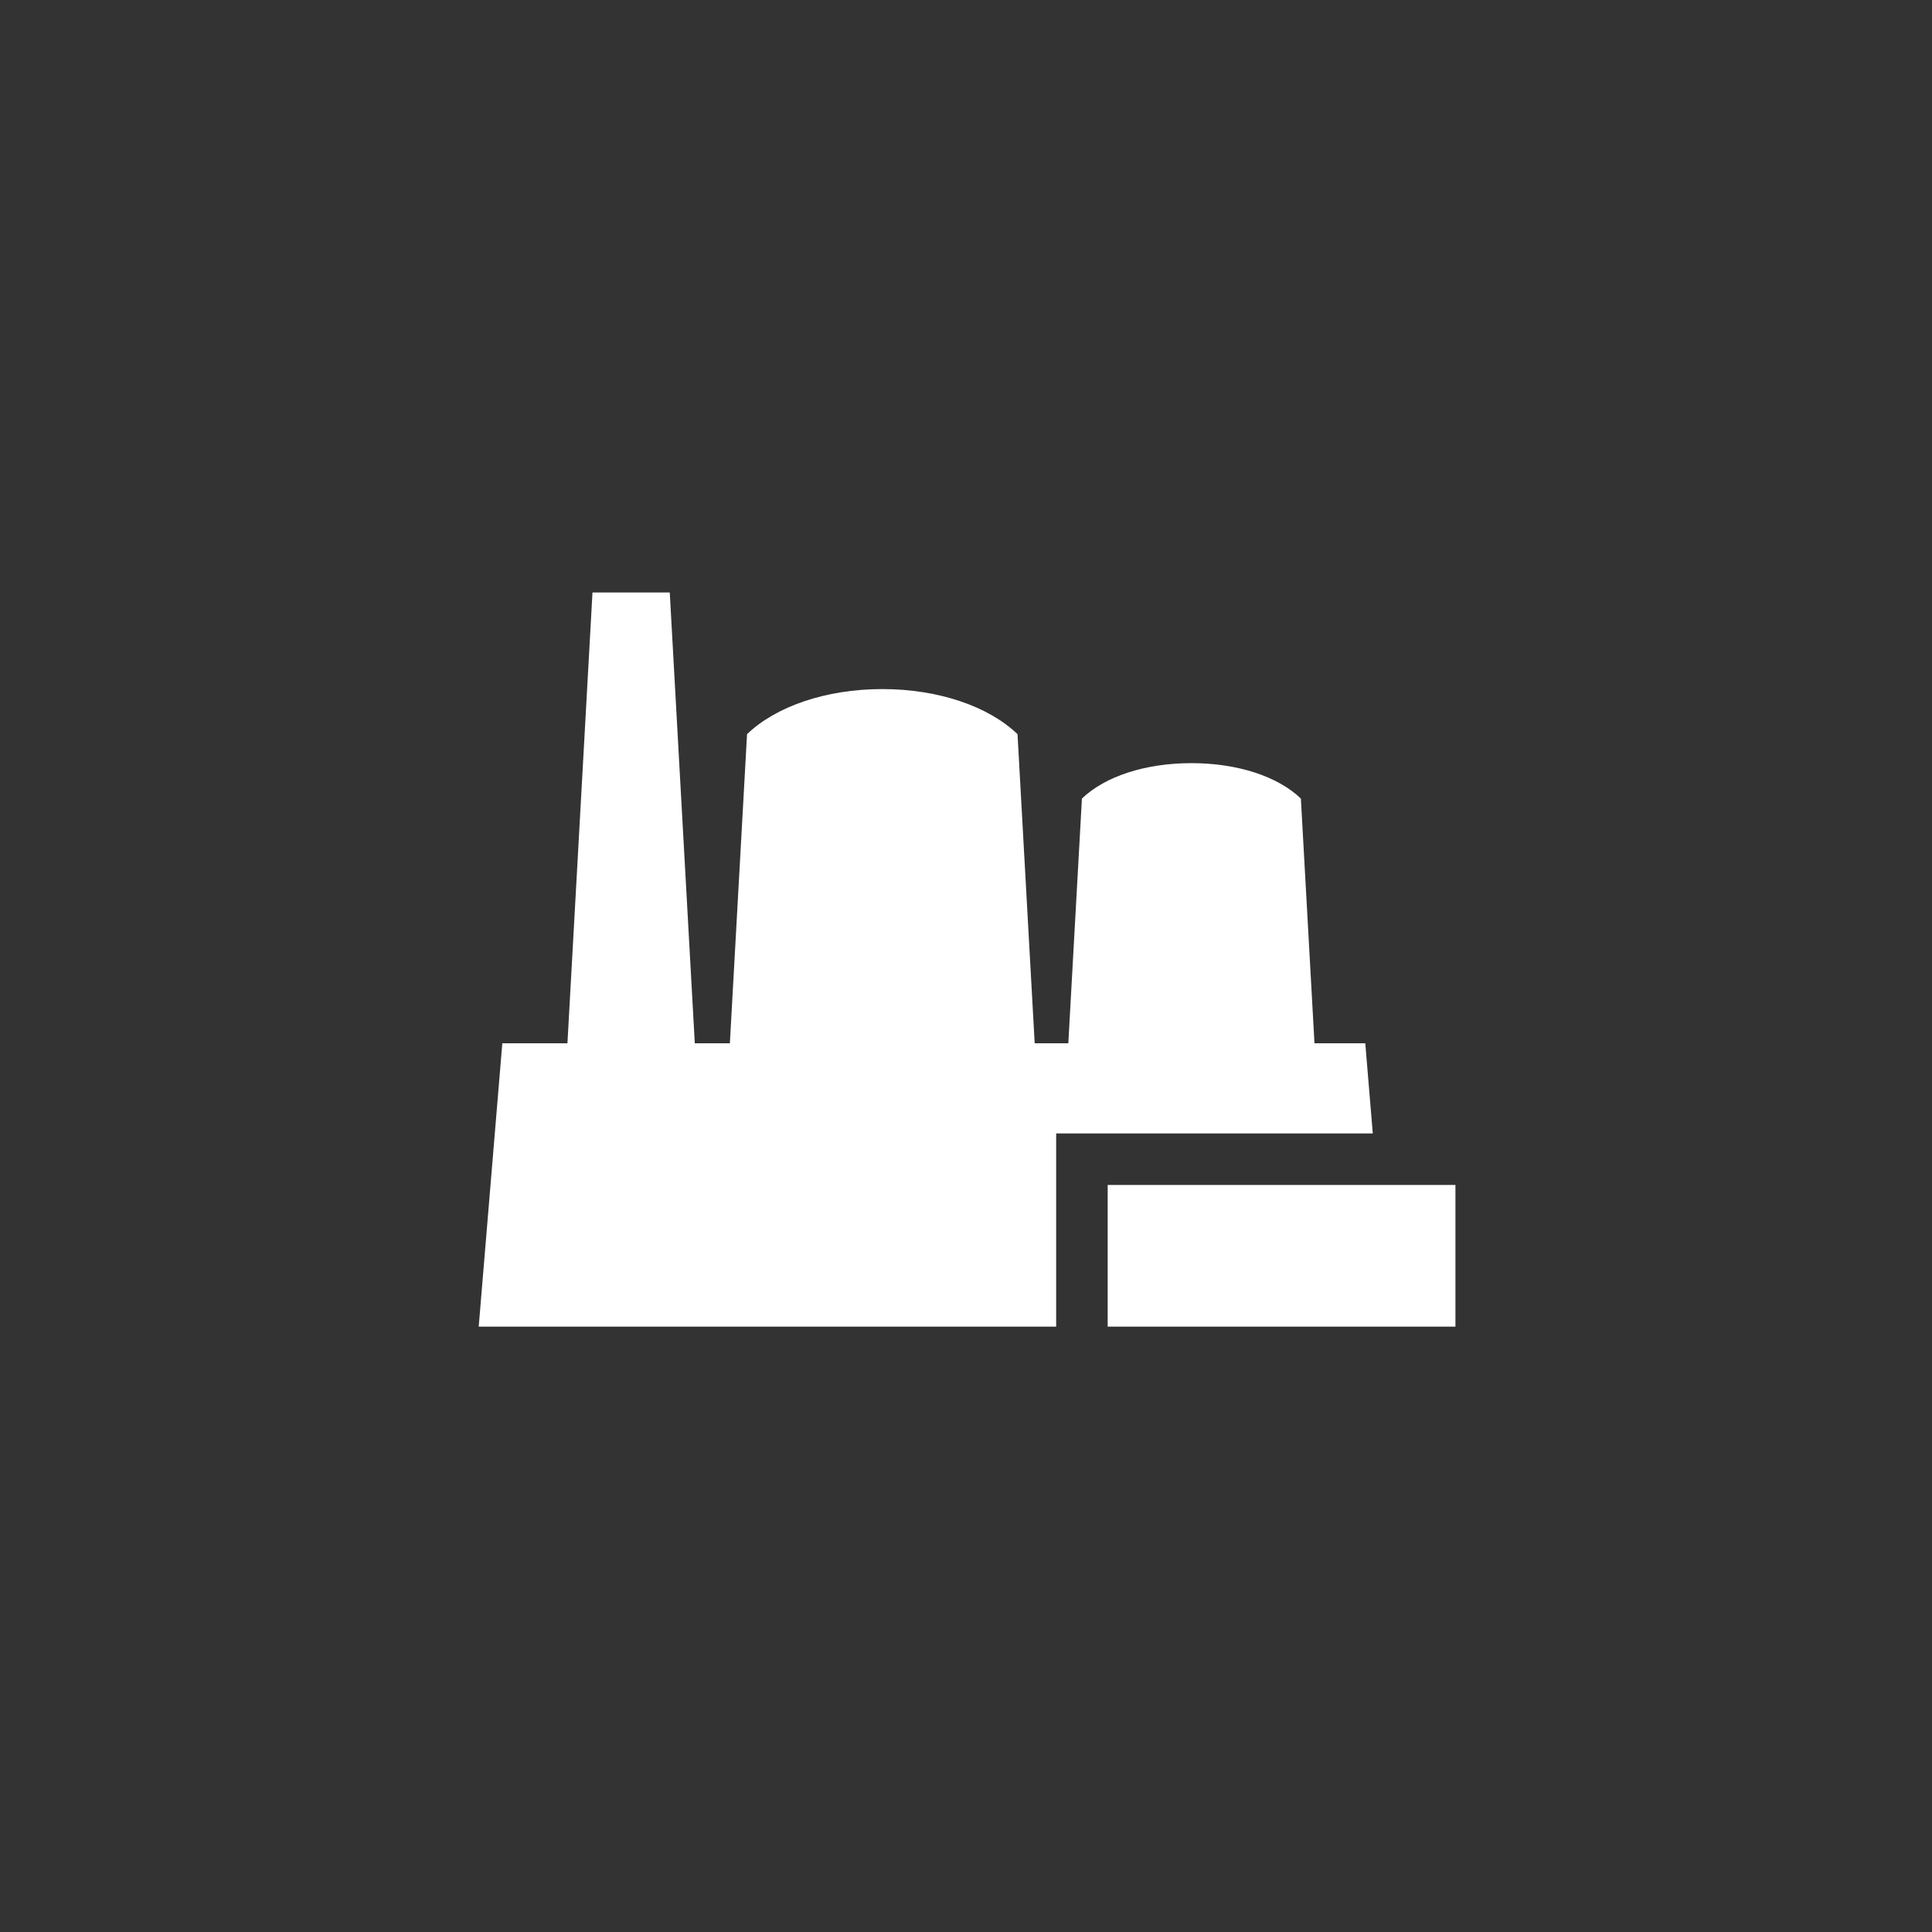
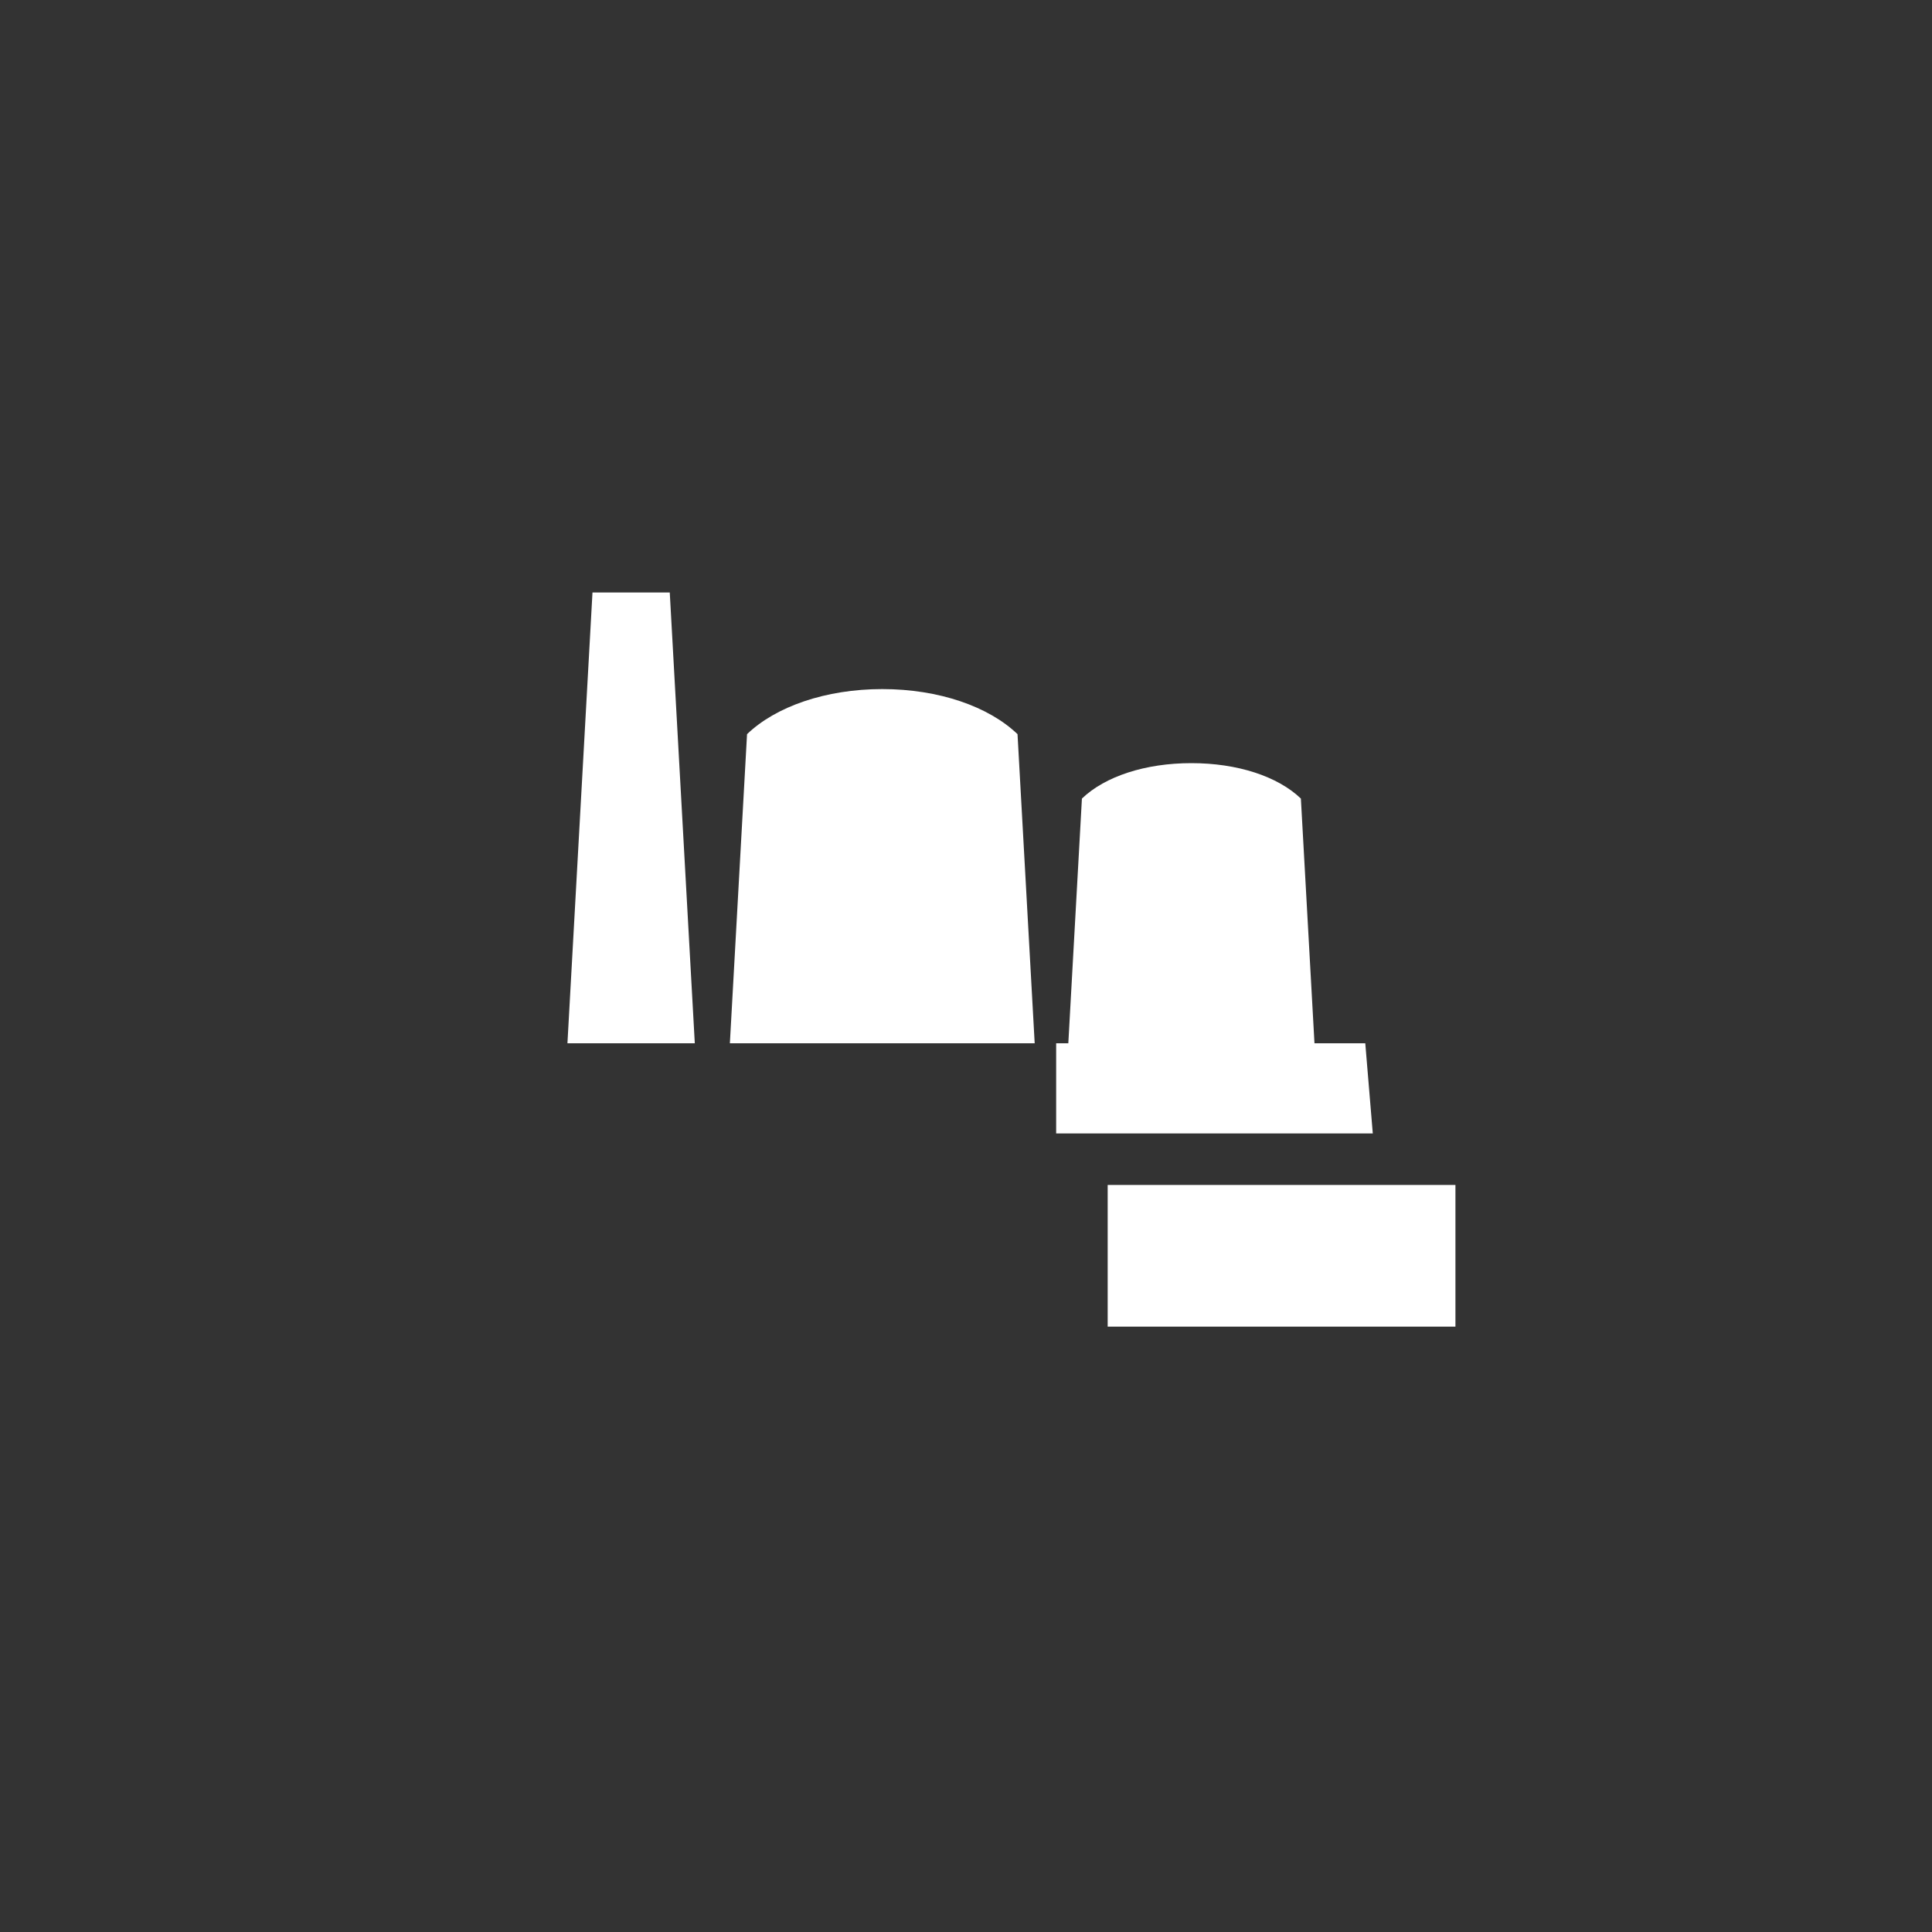
<svg xmlns="http://www.w3.org/2000/svg" width="150" height="150" viewBox="0 0 150 150">
  <rect x="0" y="0" width="150" height="150" fill="#333333" stroke="none" />
  <defs>
    <style>
      .cls-1 {
        fill: ffff
      }
    </style>
  </defs>
  <g id="Design" style="fill:#FFFFFF;fill-opacity:1">
-     <path d="M113,92v11H86V92Zm-7-11h-3.944L101,62c-1.802-1.729-4.932-2.75-8.5-2.75S85.802,60.271,84,62L82.944,81H80.333L79,57c-2.226-2.137-6.092-3.5-10.5-3.5S60.226,54.863,58,57L56.667,81H53.944L52,46H46L44.056,81H39l-1.833,22H82V88h24.583Z" />
+     <path d="M113,92v11H86V92Zm-7-11h-3.944L101,62c-1.802-1.729-4.932-2.75-8.5-2.75S85.802,60.271,84,62L82.944,81H80.333L79,57c-2.226-2.137-6.092-3.5-10.5-3.5S60.226,54.863,58,57L56.667,81H53.944L52,46H46L44.056,81H39H82V88h24.583Z" />
  </g>
</svg>